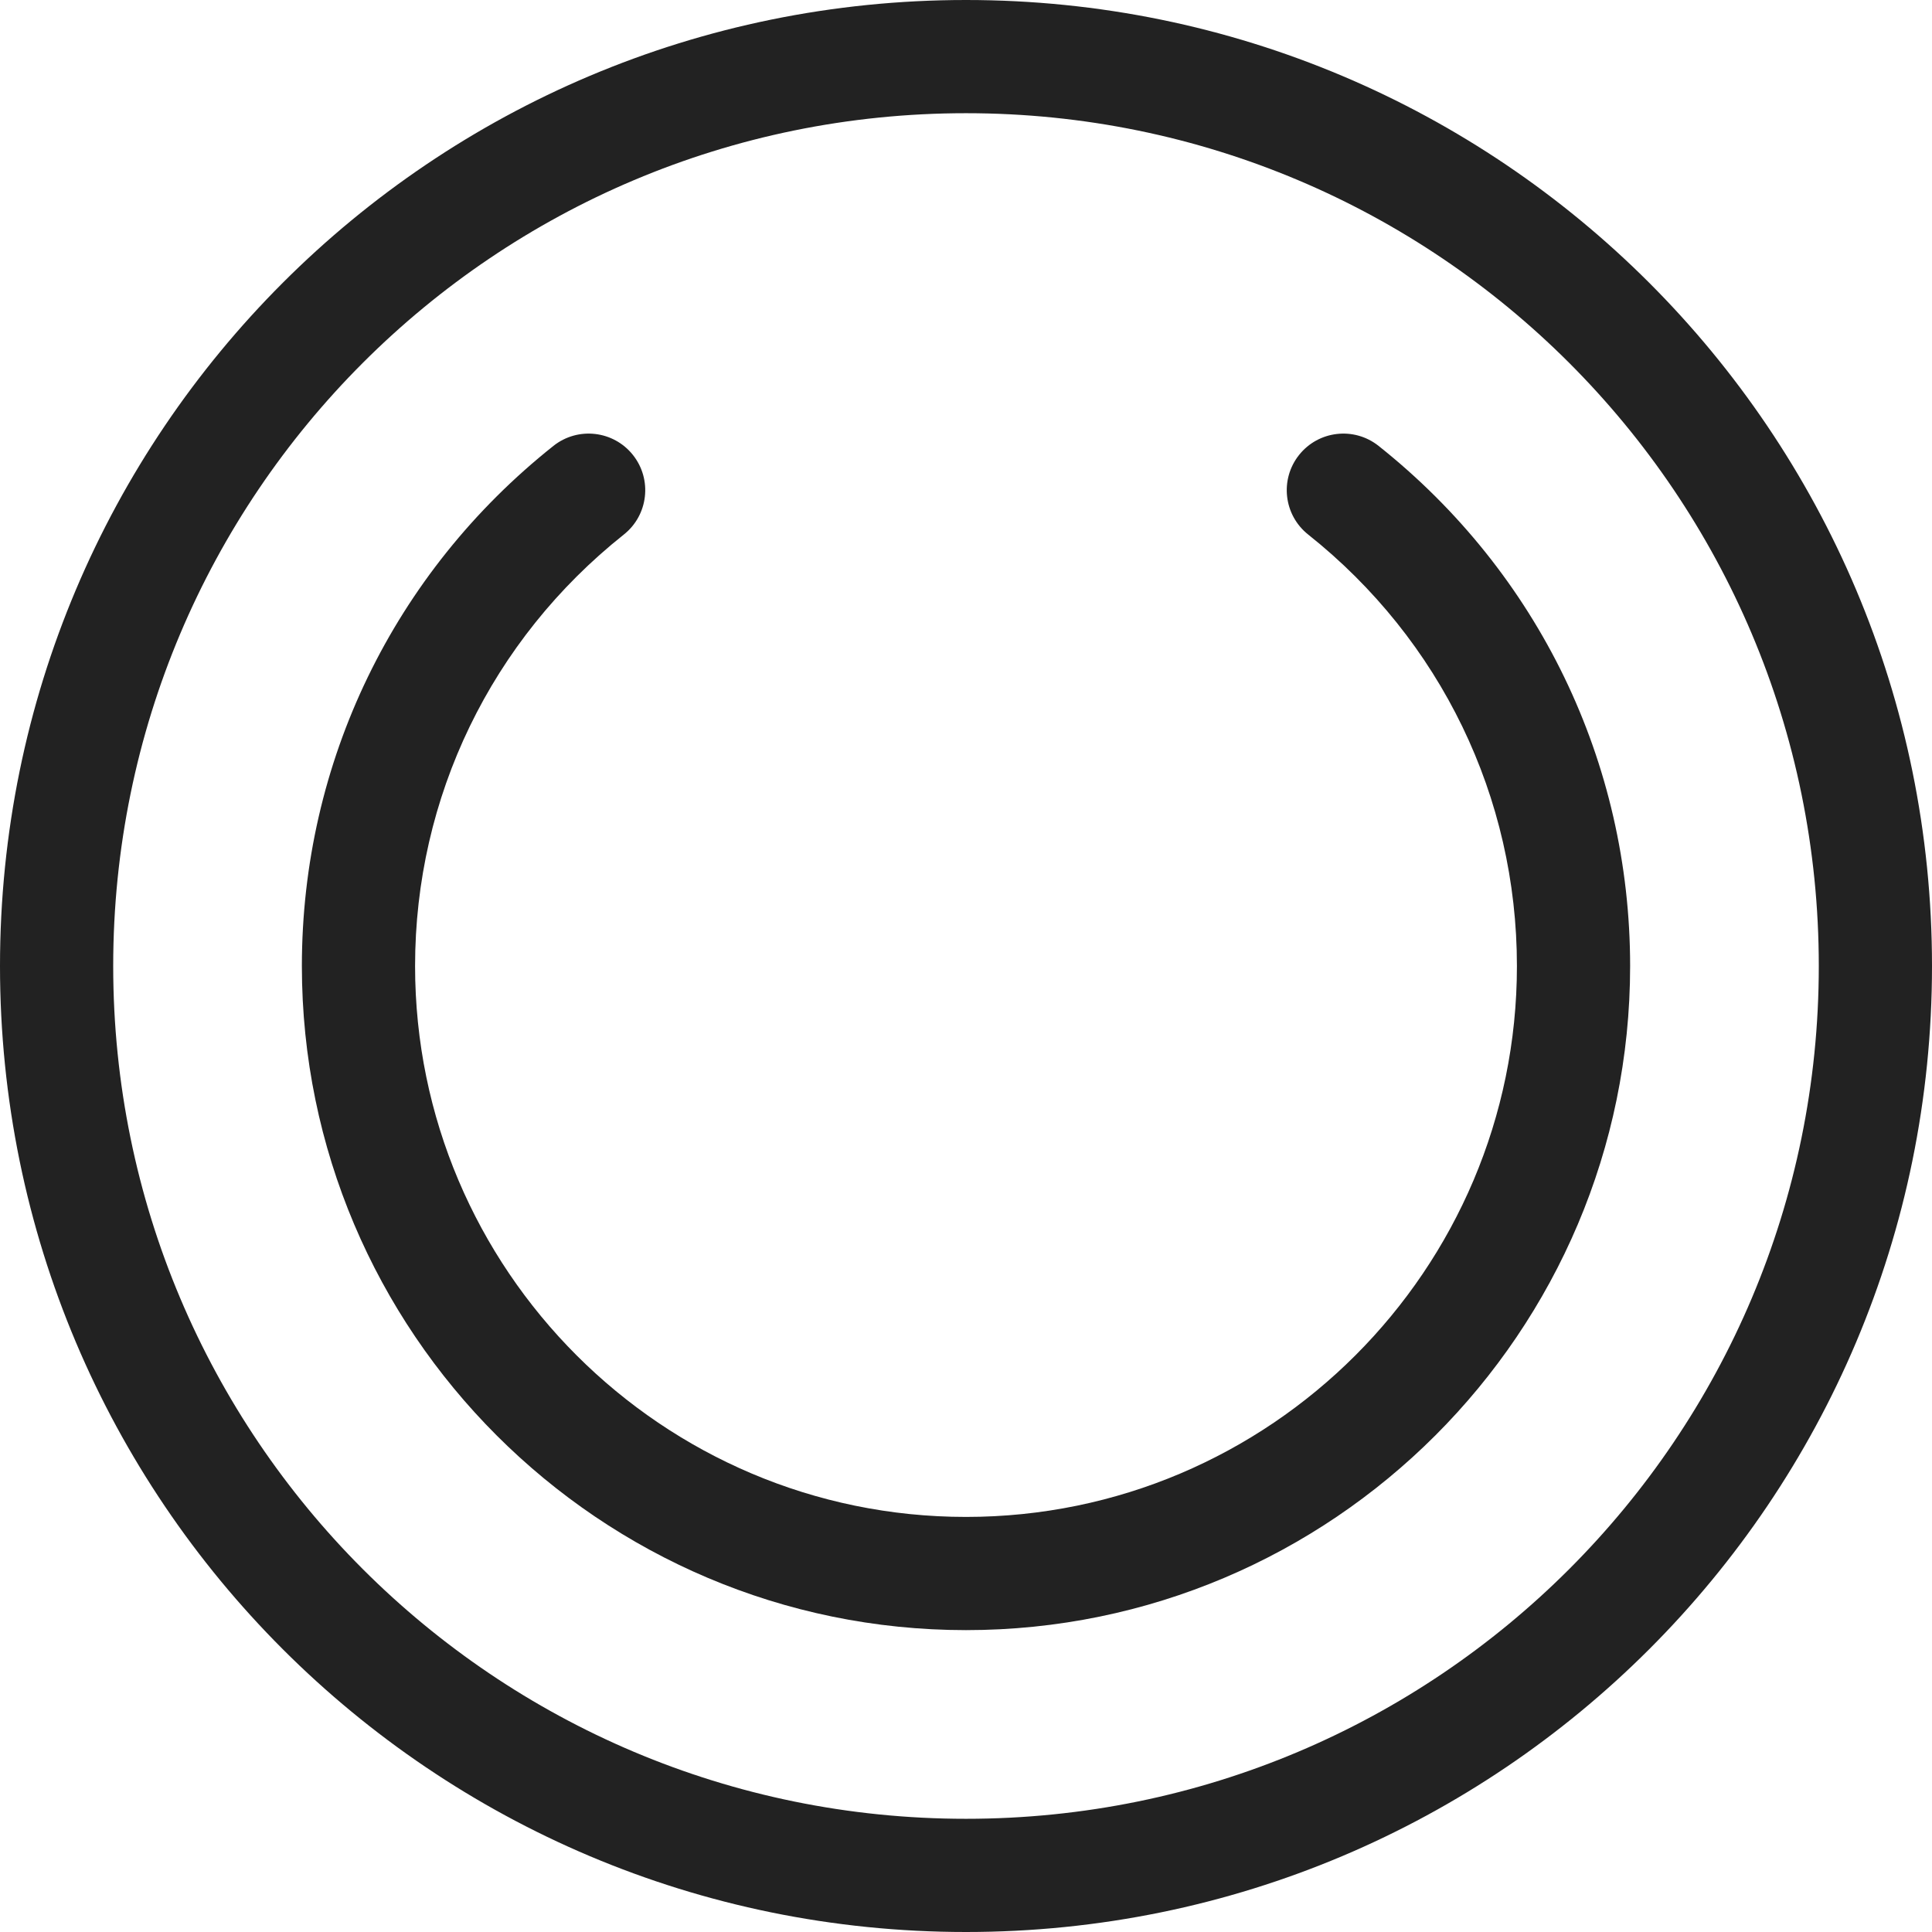
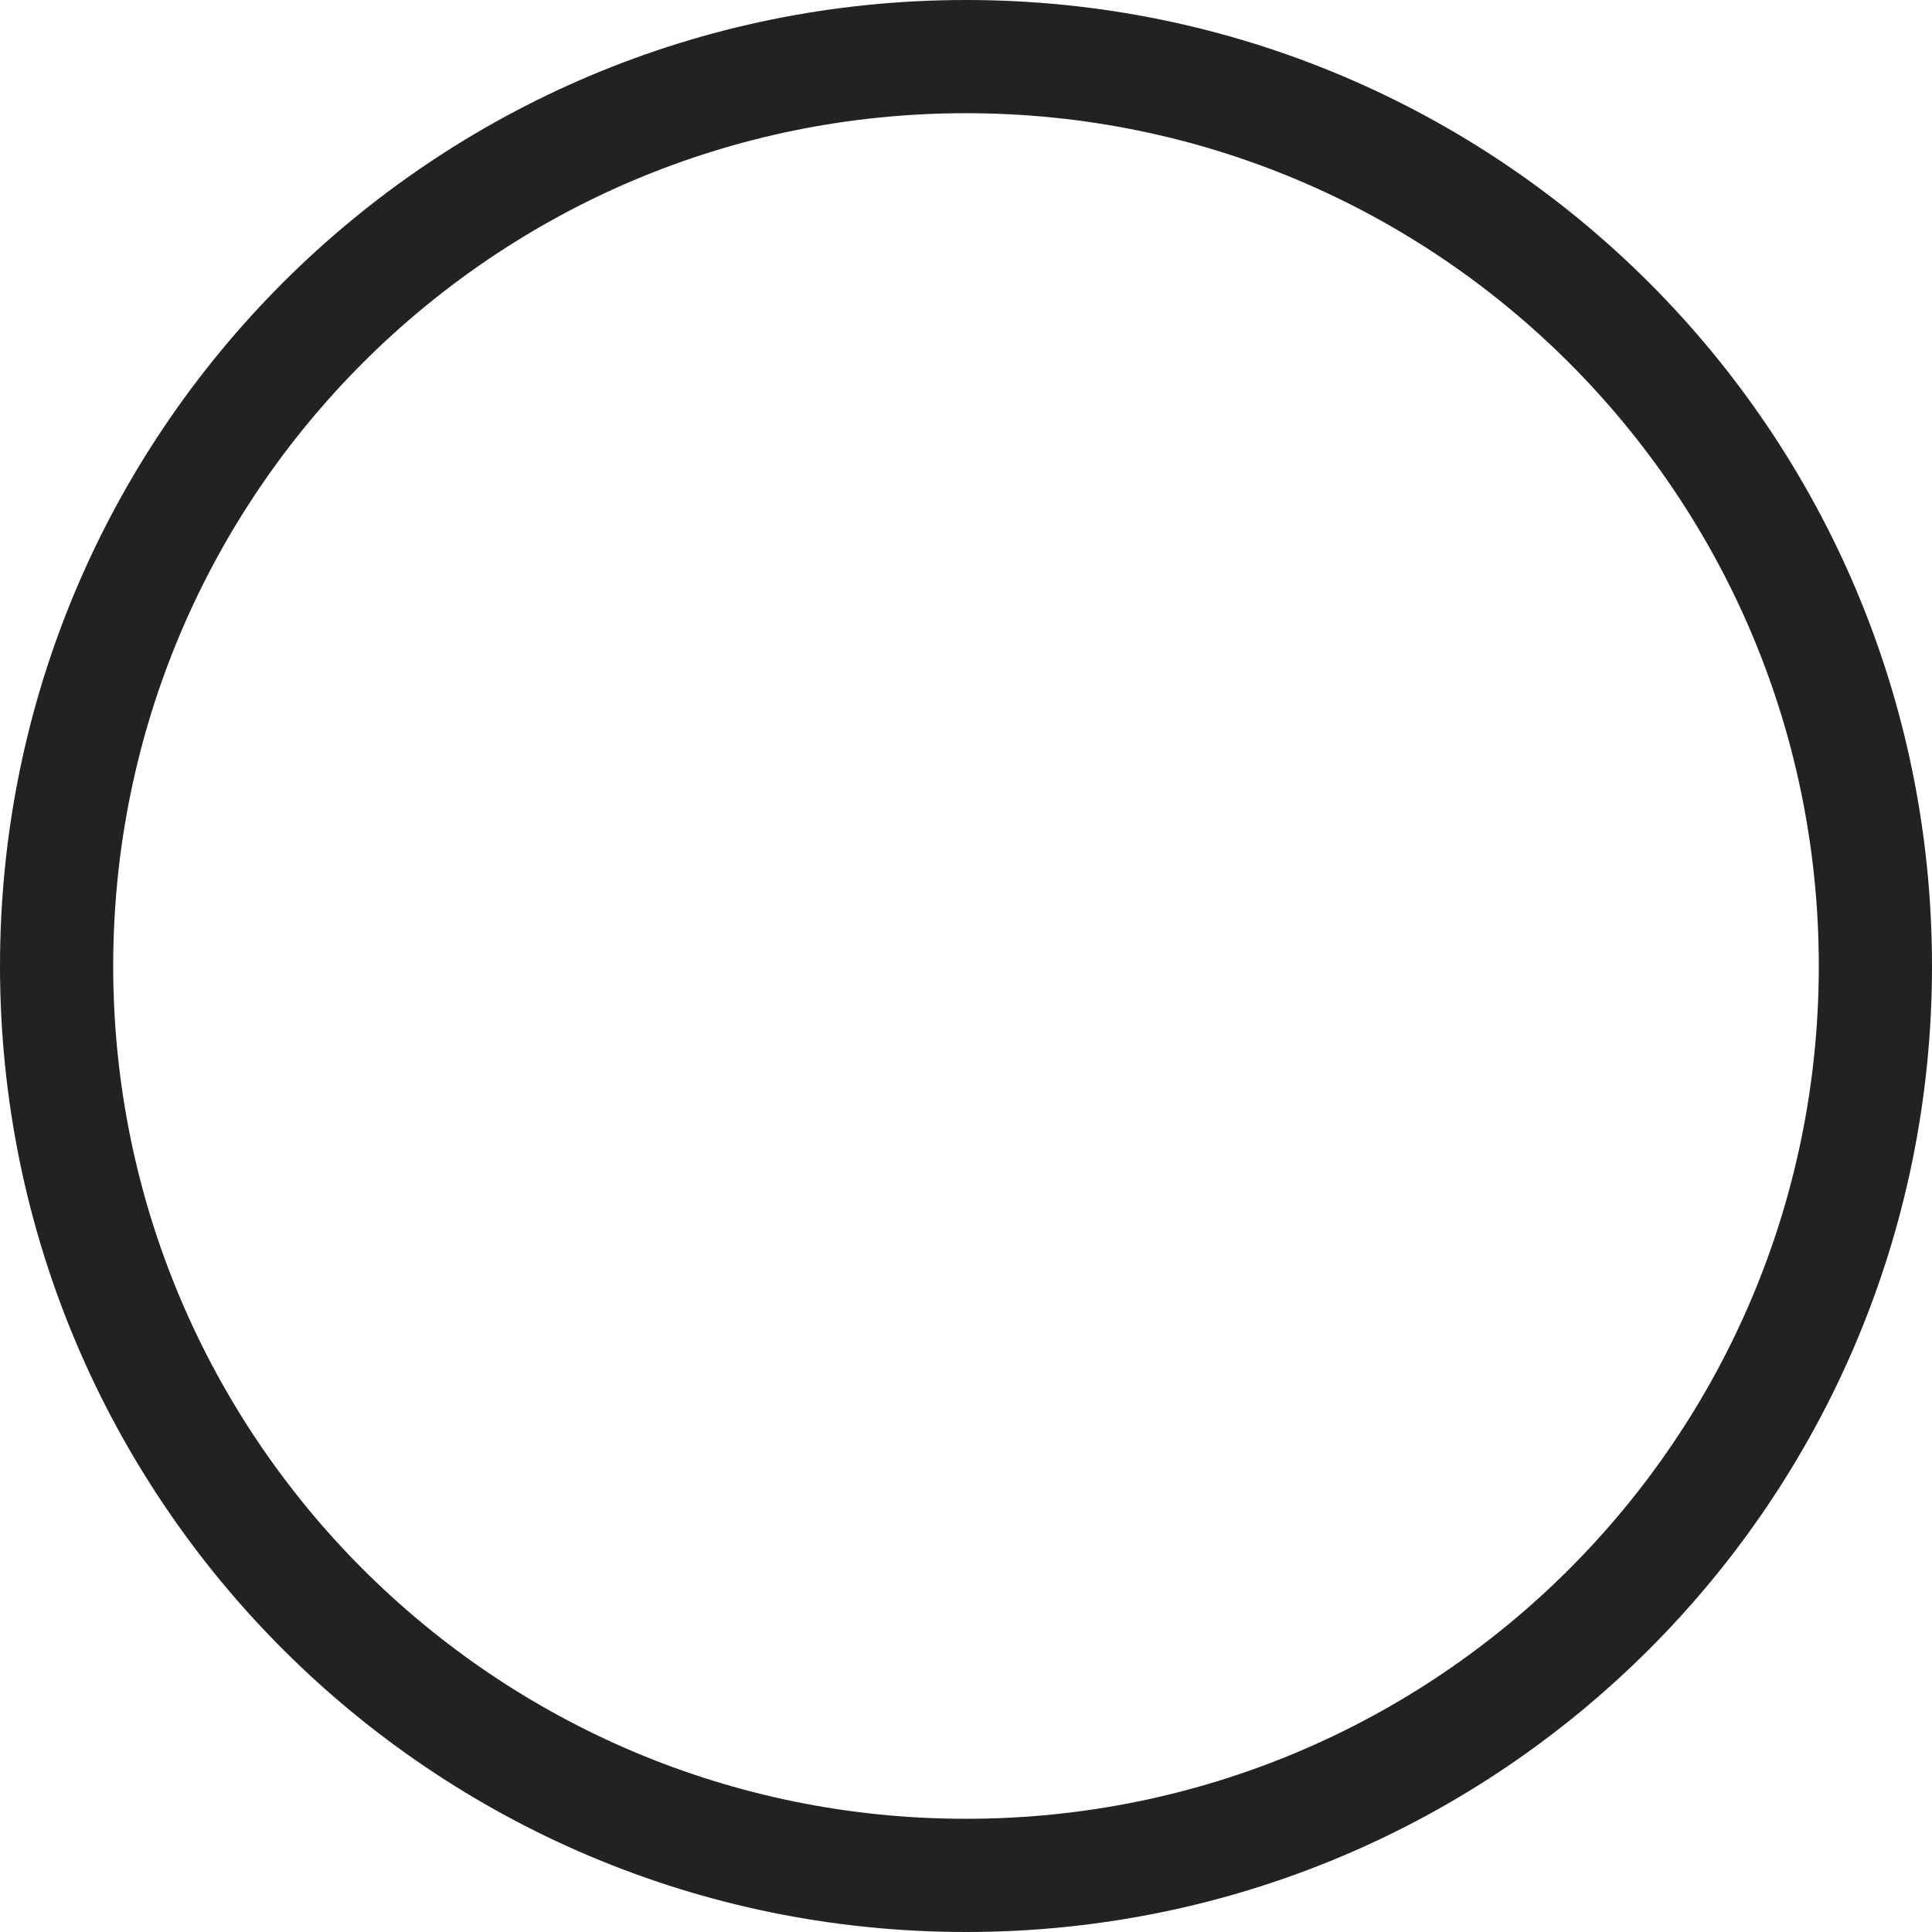
<svg xmlns="http://www.w3.org/2000/svg" version="1.1" id="Capa_1" x="0px" y="0px" viewBox="0 0 512 512" style="enable-background:new 0 0 512 512;" xml:space="preserve" width="512px" height="512px">
  <g>
    <g>
      <g>
        <path d="M256,0C114.497,0,0,114.516,0,256c0,141.503,114.516,256,256,256c141.503,0,256-114.516,256-256    C512,114.497,397.483,0,256,0z M256,482C131.079,482,30,380.903,30,256C30,131.079,131.097,30,256,30    c124.922,0,226,101.098,226,226C482,380.922,380.902,482,256,482z" data-original="#000000" class="active-path" data-old_color="#000000" fill="#222222" />
      </g>
    </g>
    <g>
      <g>
-         <path d="M365.338,118.166c-6.484-5.154-15.921-4.075-21.076,2.41c-5.154,6.486-4.075,15.922,2.41,21.076    C381.834,169.598,402,211.276,402,256c0,80.505-65.495,146-146,146s-146-65.495-146-146c0-44.725,20.167-86.403,55.329-114.348    c6.485-5.154,7.564-14.59,2.41-21.076c-5.155-6.484-14.59-7.564-21.076-2.41C104.298,151.836,80,202.075,80,256    c0,97.047,78.953,176,176,176s176-78.953,176-176C432,202.076,407.702,151.837,365.338,118.166z" data-original="#000000" class="active-path" data-old_color="#000000" fill="#222222" />
-       </g>
+         </g>
    </g>
  </g>
</svg>